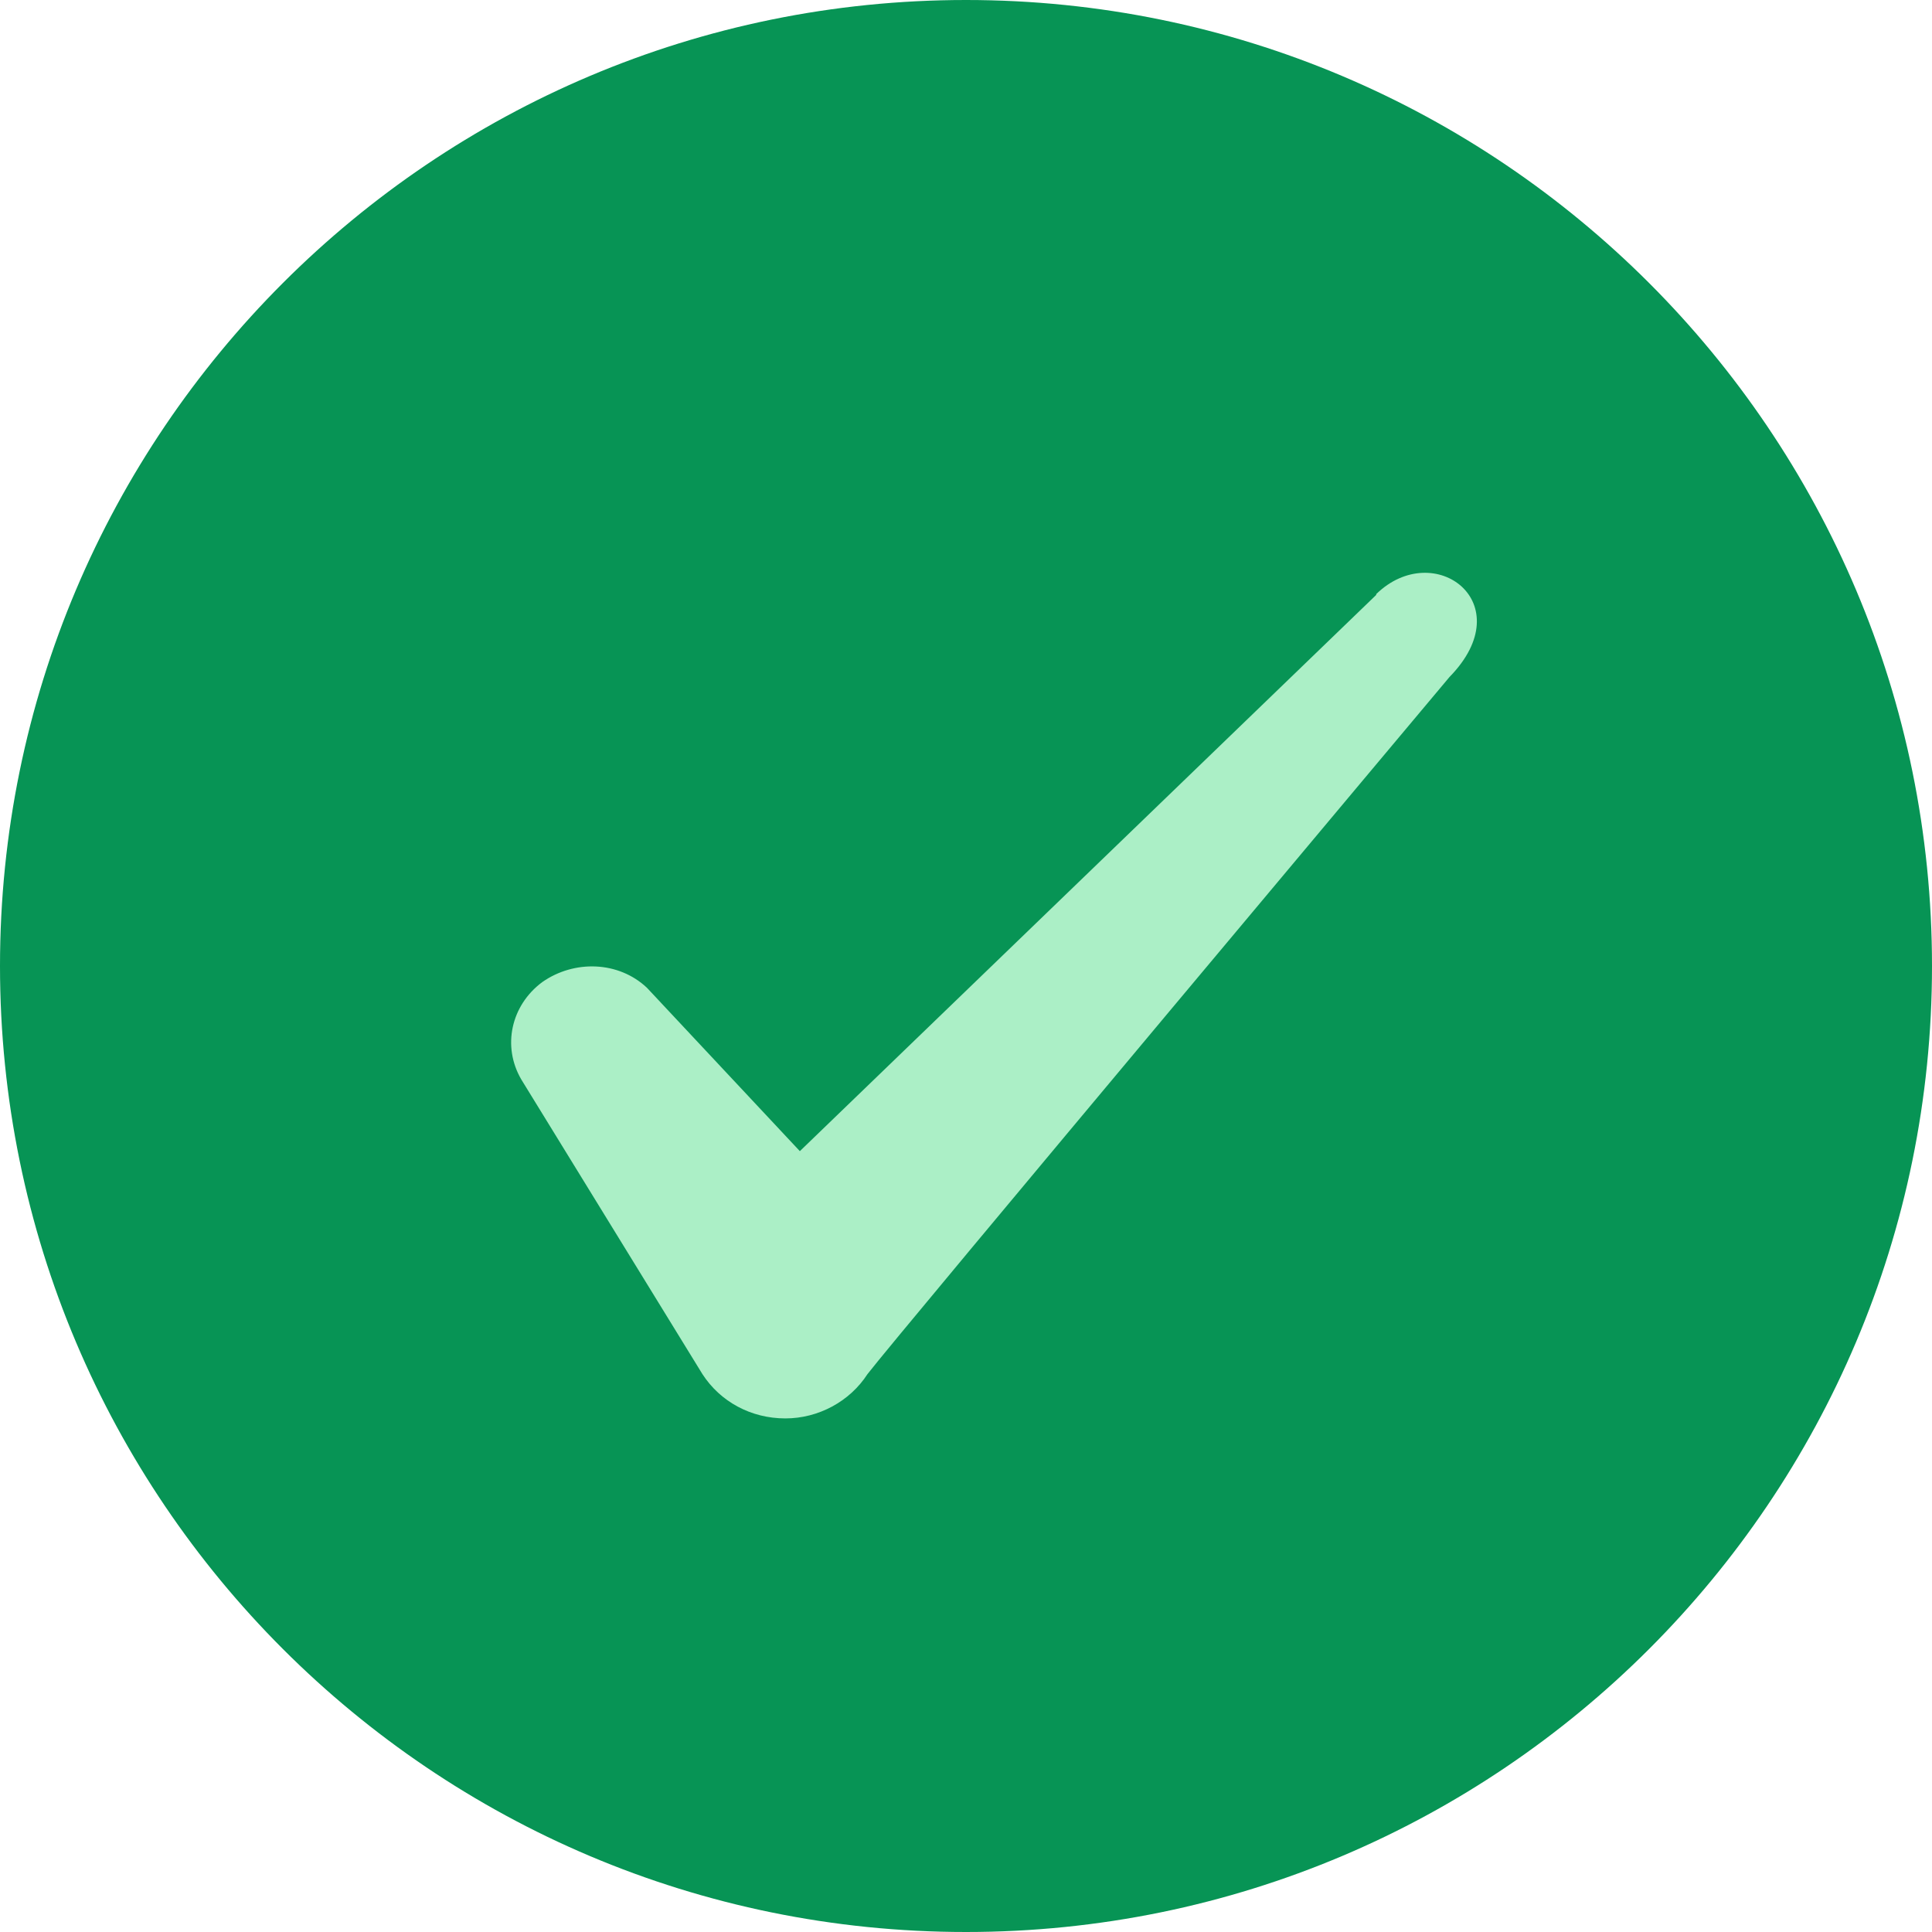
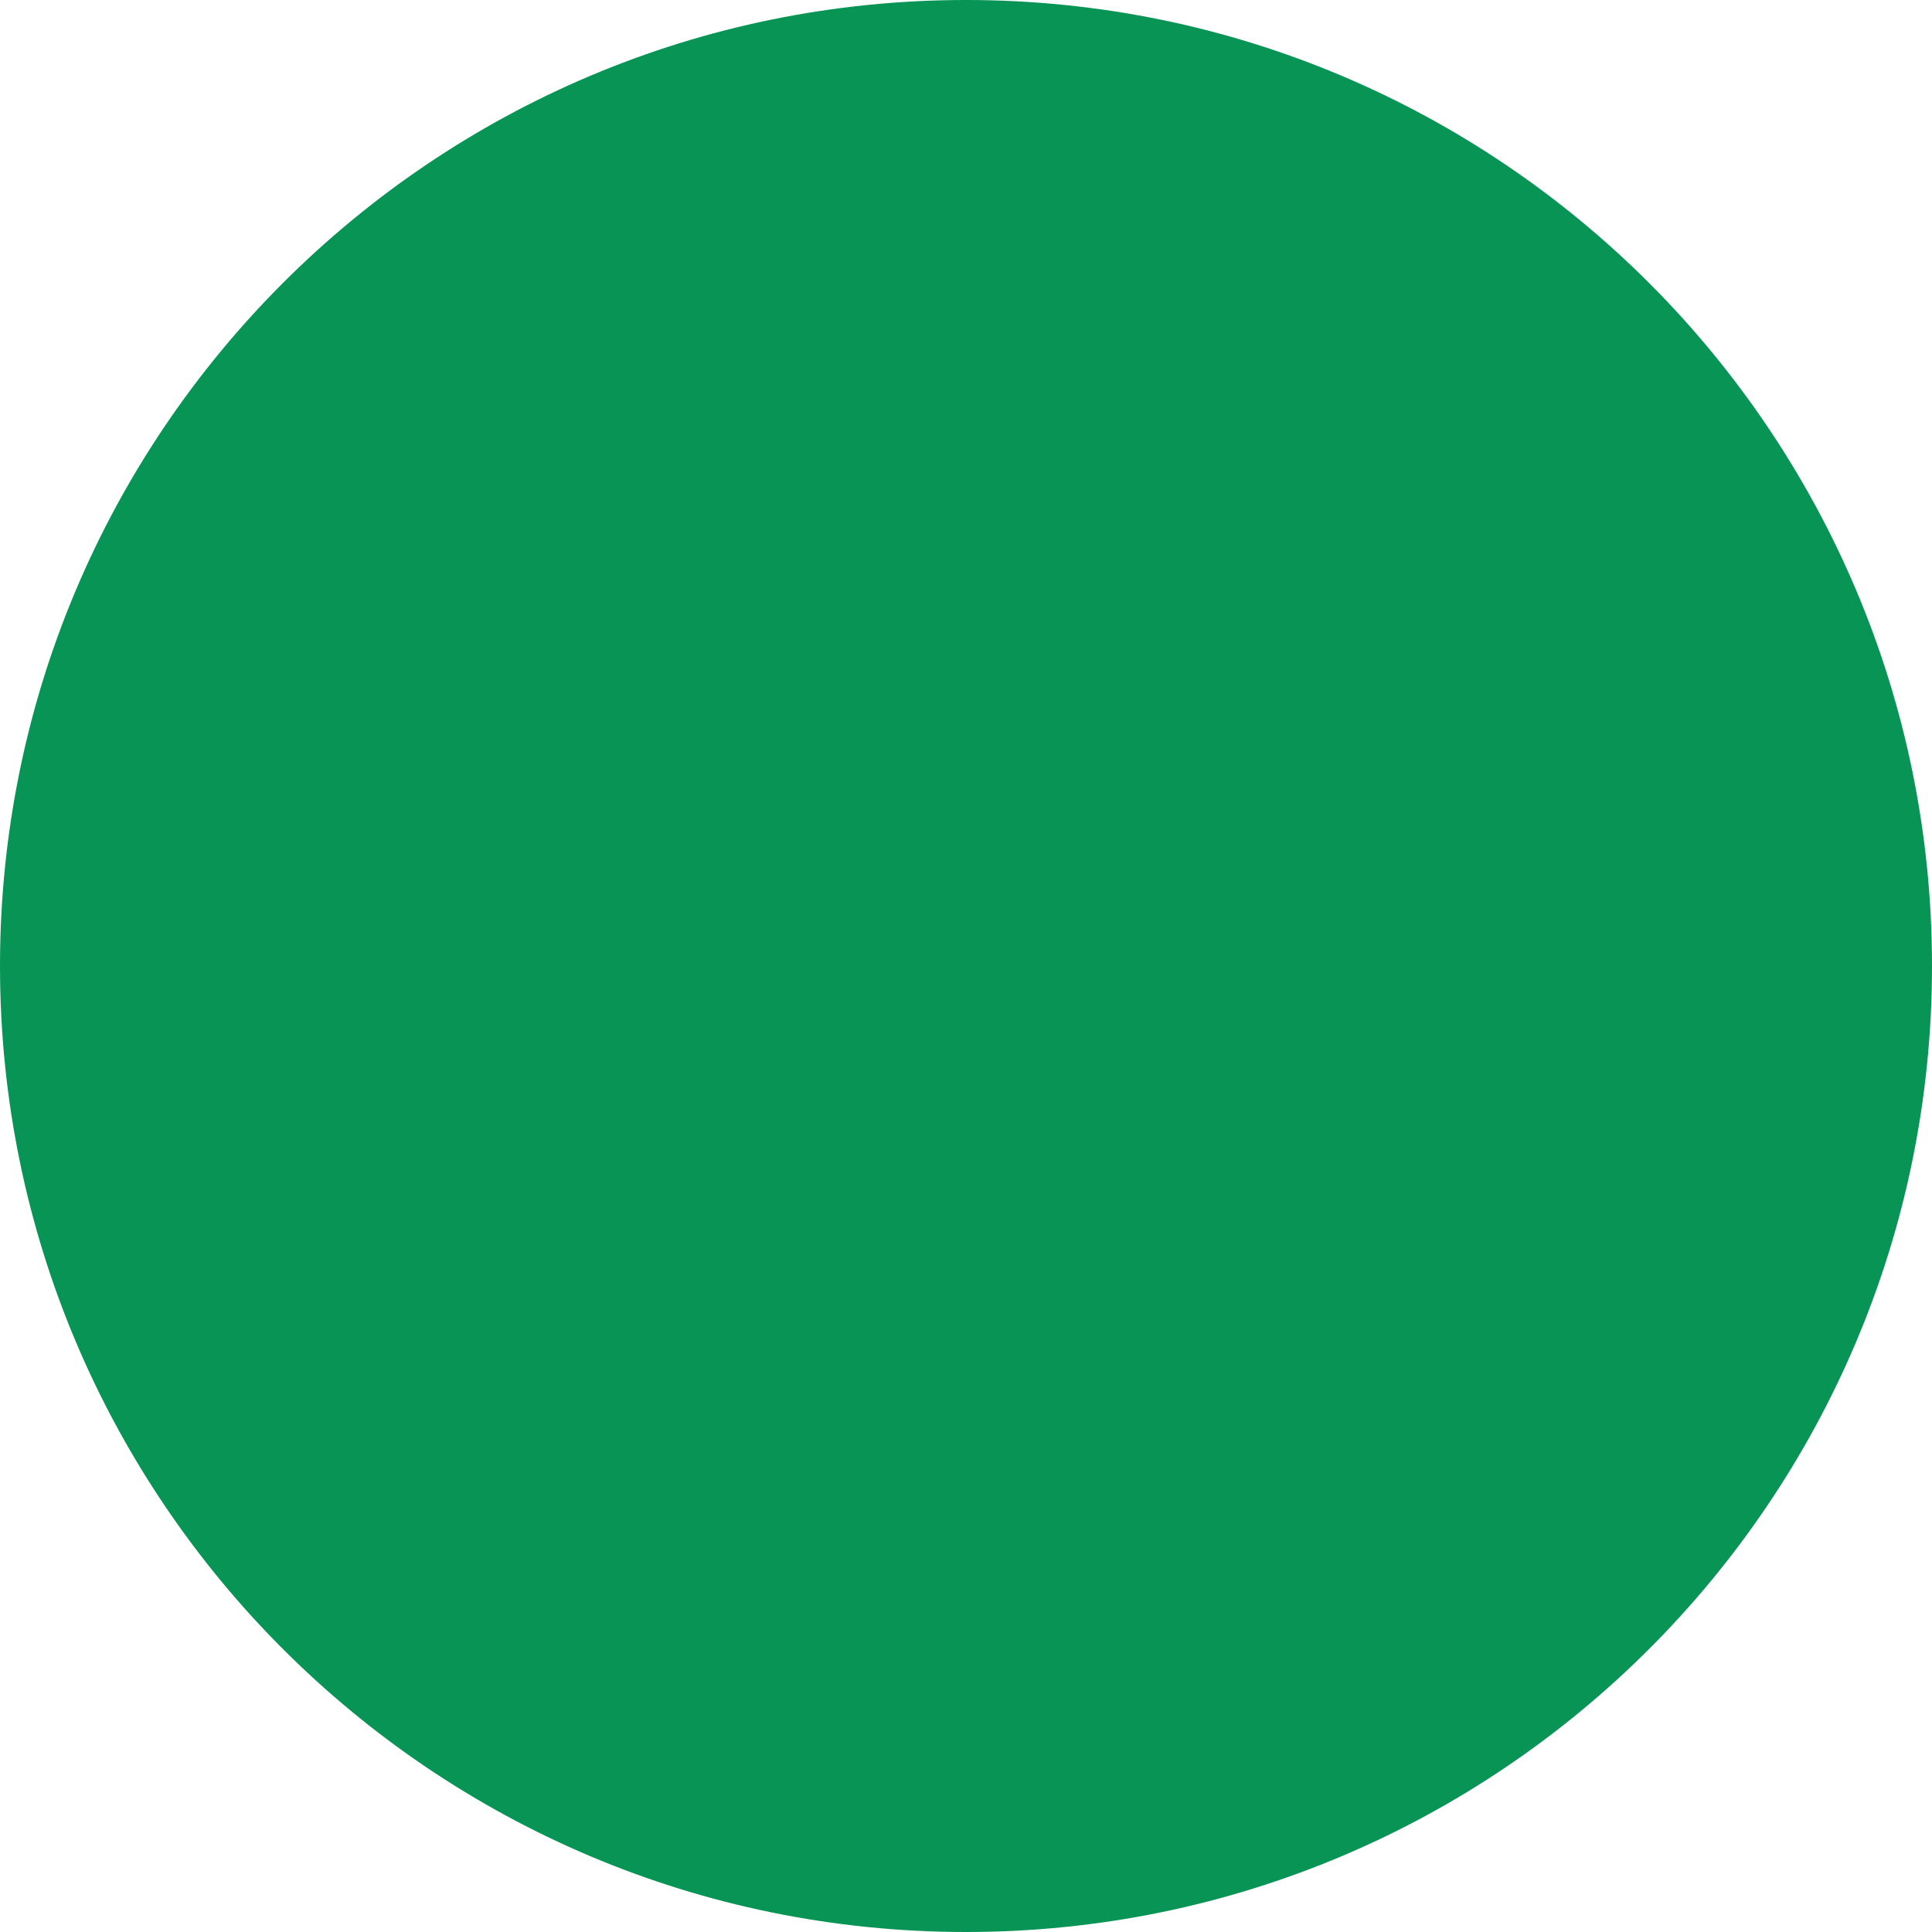
<svg xmlns="http://www.w3.org/2000/svg" width="24" height="24" viewBox="0 0 24 24" fill="none">
  <path d="M0 12C0 5.373 5.373 0 12 0C18.627 0 24 5.373 24 12C24 18.627 18.627 24 12 24C5.373 24 0 18.627 0 12Z" fill="#079455" />
-   <path fill-rule="evenodd" clip-rule="evenodd" d="M17.096 7.39L9.936 14.3L8.036 12.27C7.686 11.94 7.136 11.92 6.736 12.2C6.346 12.49 6.236 13 6.476 13.41L8.726 17.07C8.946 17.41 9.326 17.62 9.756 17.62C10.166 17.62 10.556 17.41 10.776 17.07C11.136 16.6 18.006 8.41 18.006 8.41C18.906 7.49 17.816 6.68 17.096 7.38V7.39Z" fill="#ABEFC6" />
</svg>